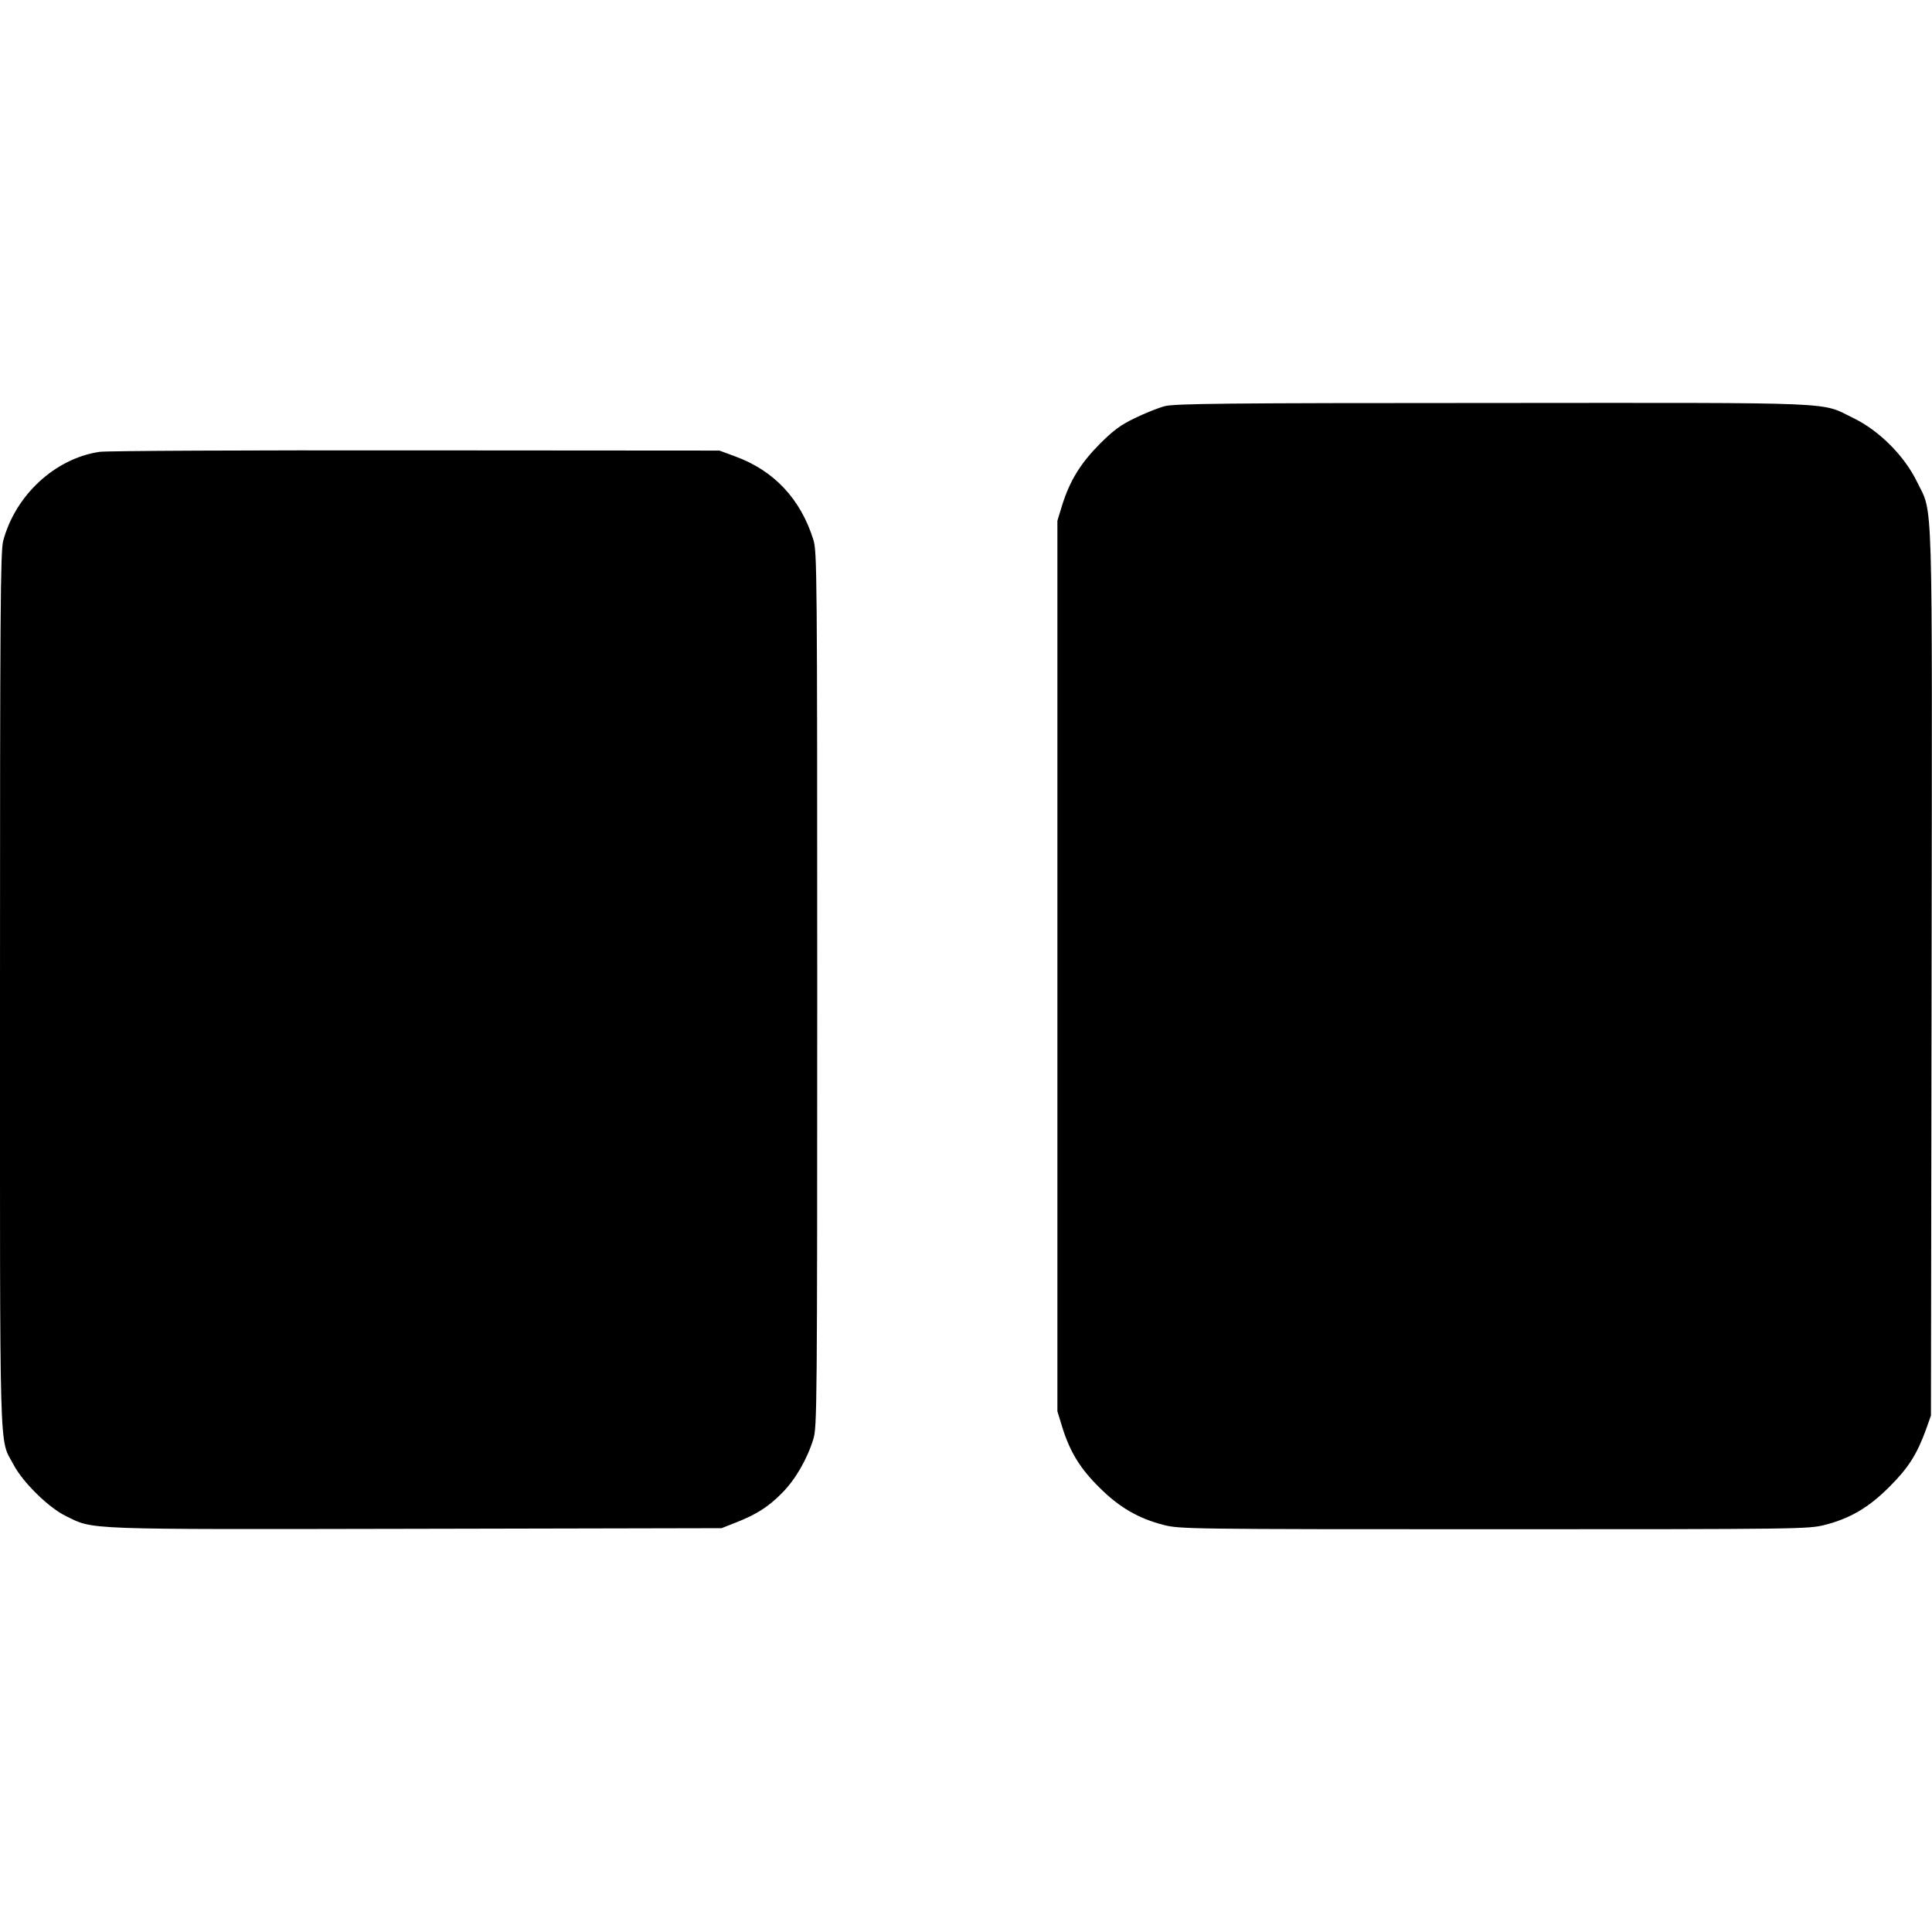
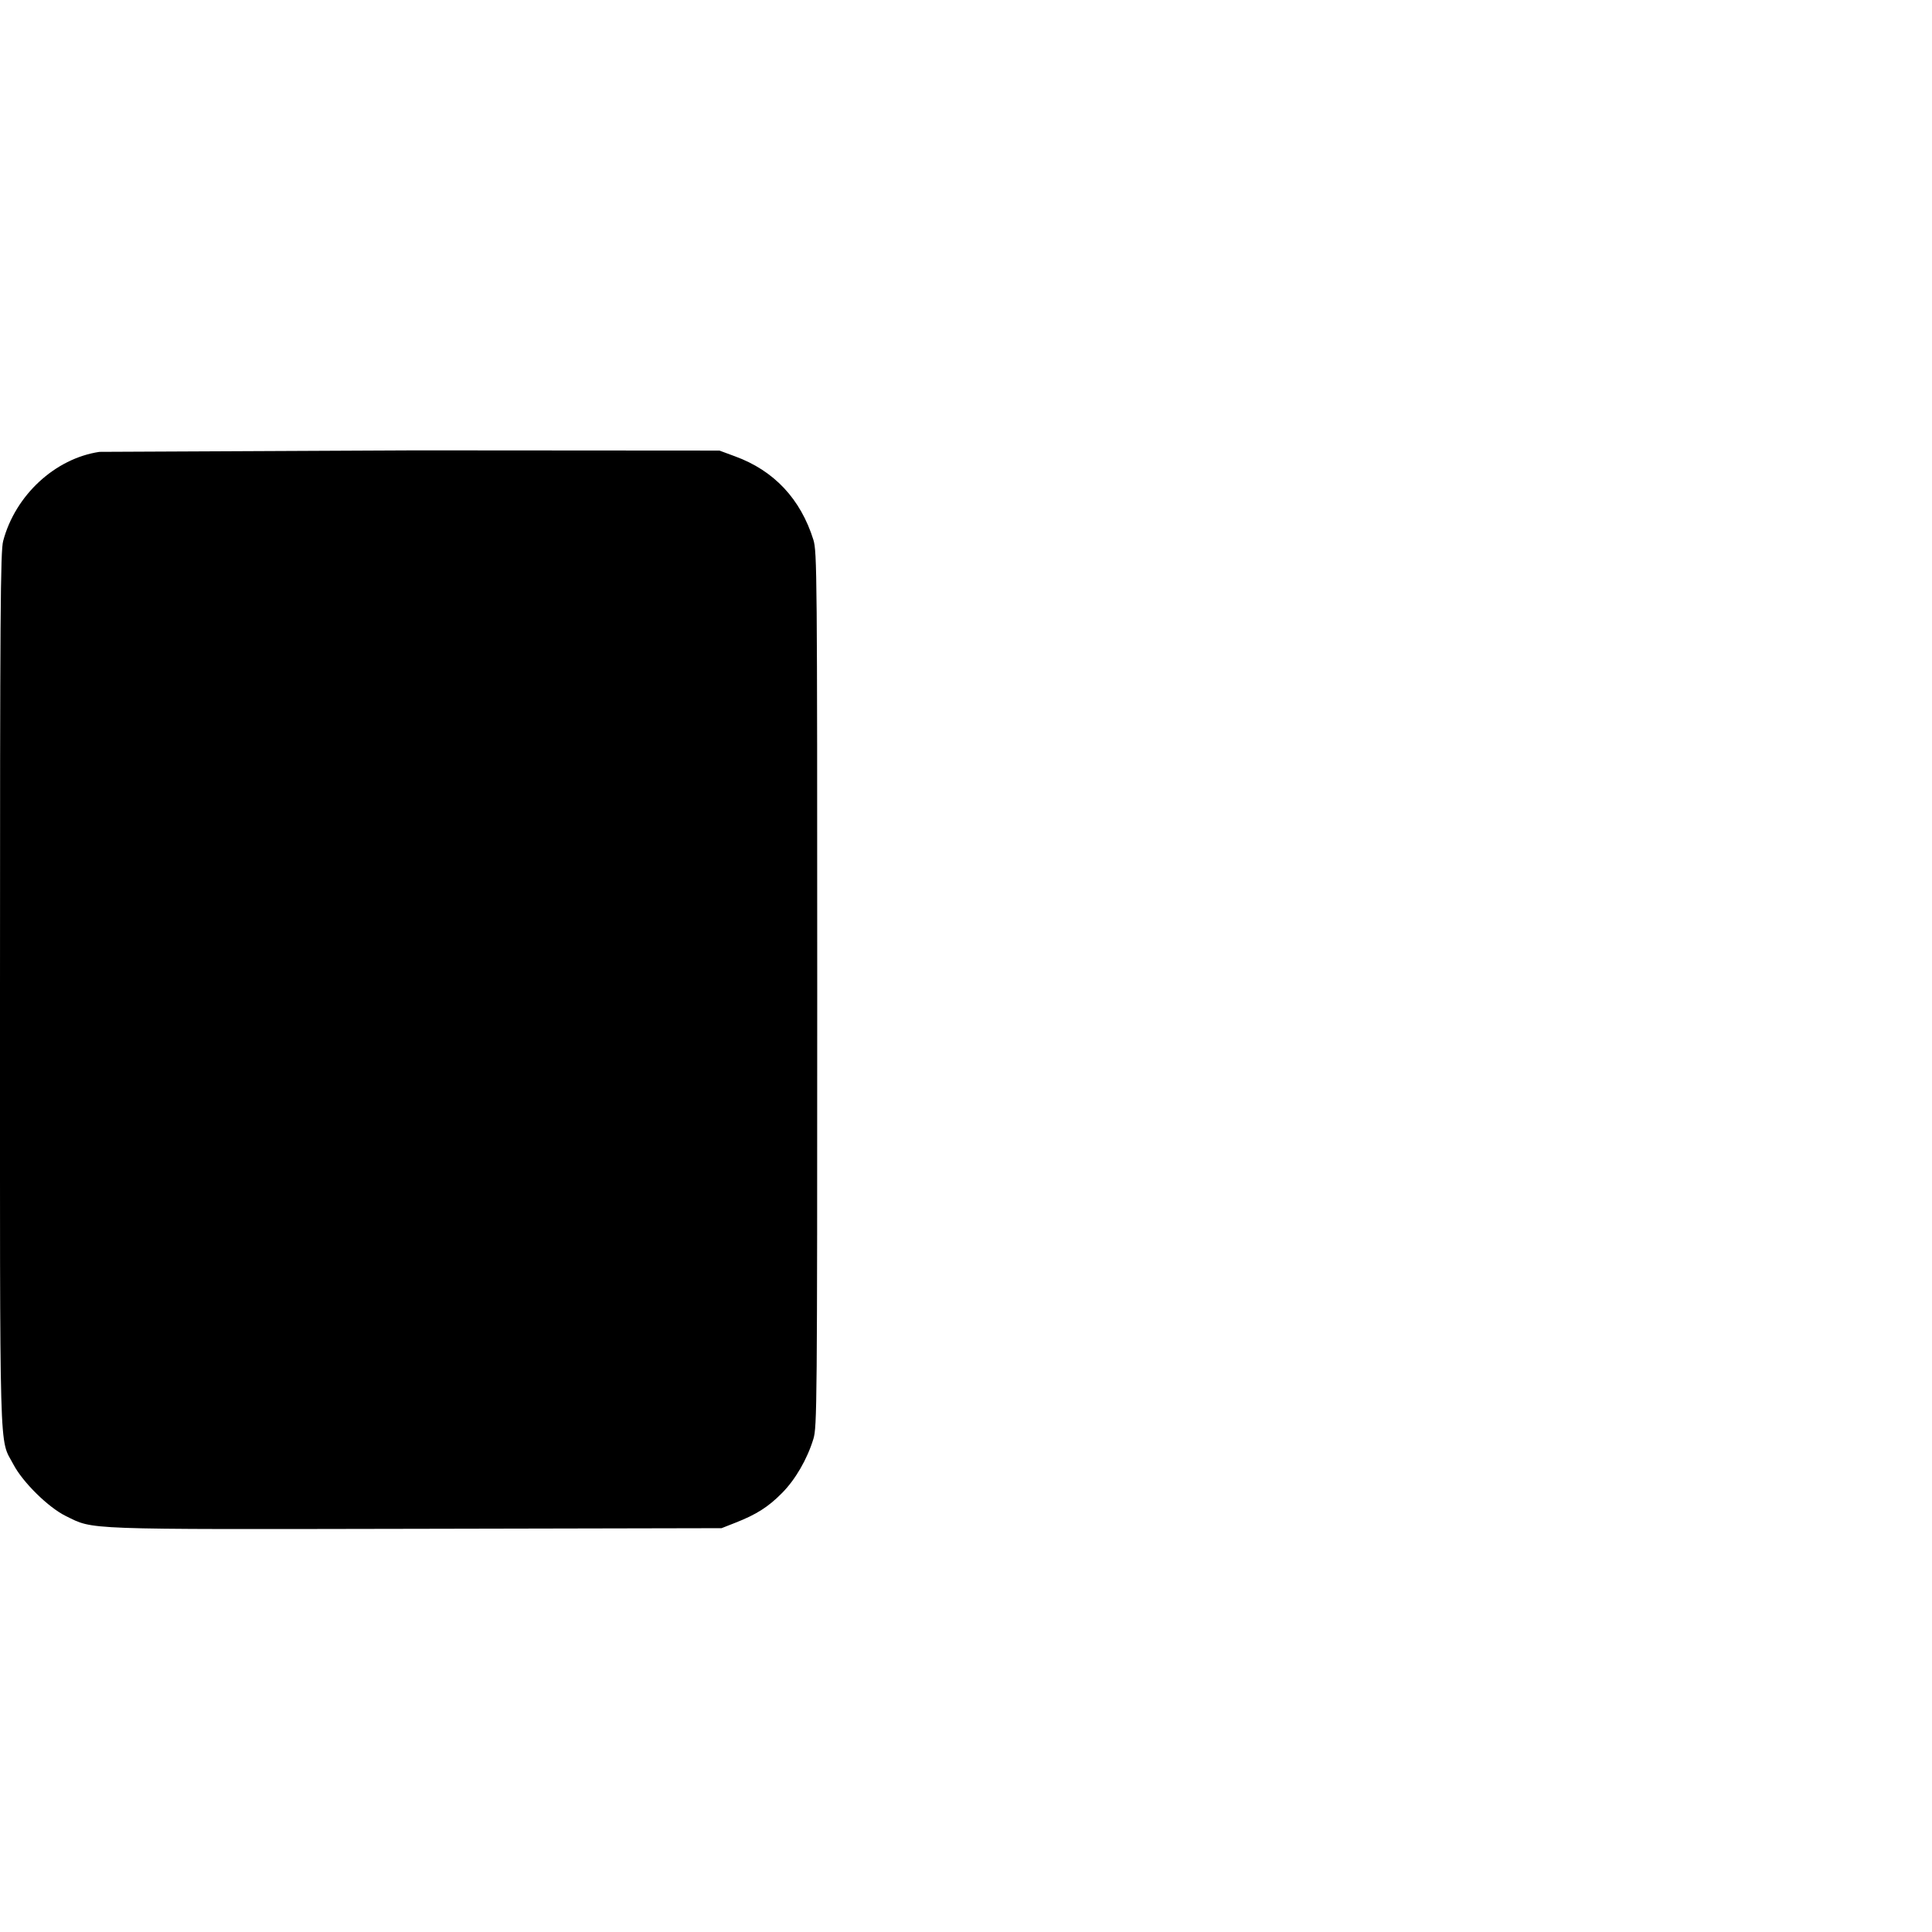
<svg xmlns="http://www.w3.org/2000/svg" version="1.0" width="100mm" height="100mm" viewBox="0 0 909 530" preserveAspectRatio="xMidYMid meet">
  <g transform="translate(0,530) scale(0.1,-0.1)" fill="#000000" stroke="none">
-     <path d="M5480 5284 c-30 -8 -93 -33 -140 -56 -67 -32 -102 -58 -166 -122 -90 -91 -140 -172 -176 -286 l-23 -75 0 -2095 0 -2095 23 -75 c36 -116 85 -196 176 -285 93 -93 184 -145 302 -175 75 -19 117 -20 1554 -20 1437 0 1479 1 1554 20 122 31 208 82 306 180 89 89 129 152 172 270 l23 65 3 2082 c3 2324 8 2153 -69 2312 -59 121 -177 240 -299 299 -158 77 -33 72 -1695 71 -1263 0 -1498 -3 -1545 -15z" />
-     <path d="M468 5069 c-209 -31 -396 -204 -453 -419 -13 -47 -15 -346 -15 -2109 0 -2268 -5 -2107 63 -2236 44 -84 165 -203 247 -243 133 -65 63 -63 1648 -60 l1437 3 66 26 c97 38 154 74 218 139 63 63 119 160 148 255 17 57 18 148 18 2115 0 1966 -1 2058 -18 2115 -60 192 -185 326 -369 393 l-73 27 -1430 1 c-786 1 -1455 -2 -1487 -7z" />
+     <path d="M468 5069 c-209 -31 -396 -204 -453 -419 -13 -47 -15 -346 -15 -2109 0 -2268 -5 -2107 63 -2236 44 -84 165 -203 247 -243 133 -65 63 -63 1648 -60 l1437 3 66 26 c97 38 154 74 218 139 63 63 119 160 148 255 17 57 18 148 18 2115 0 1966 -1 2058 -18 2115 -60 192 -185 326 -369 393 l-73 27 -1430 1 z" />
  </g>
</svg>